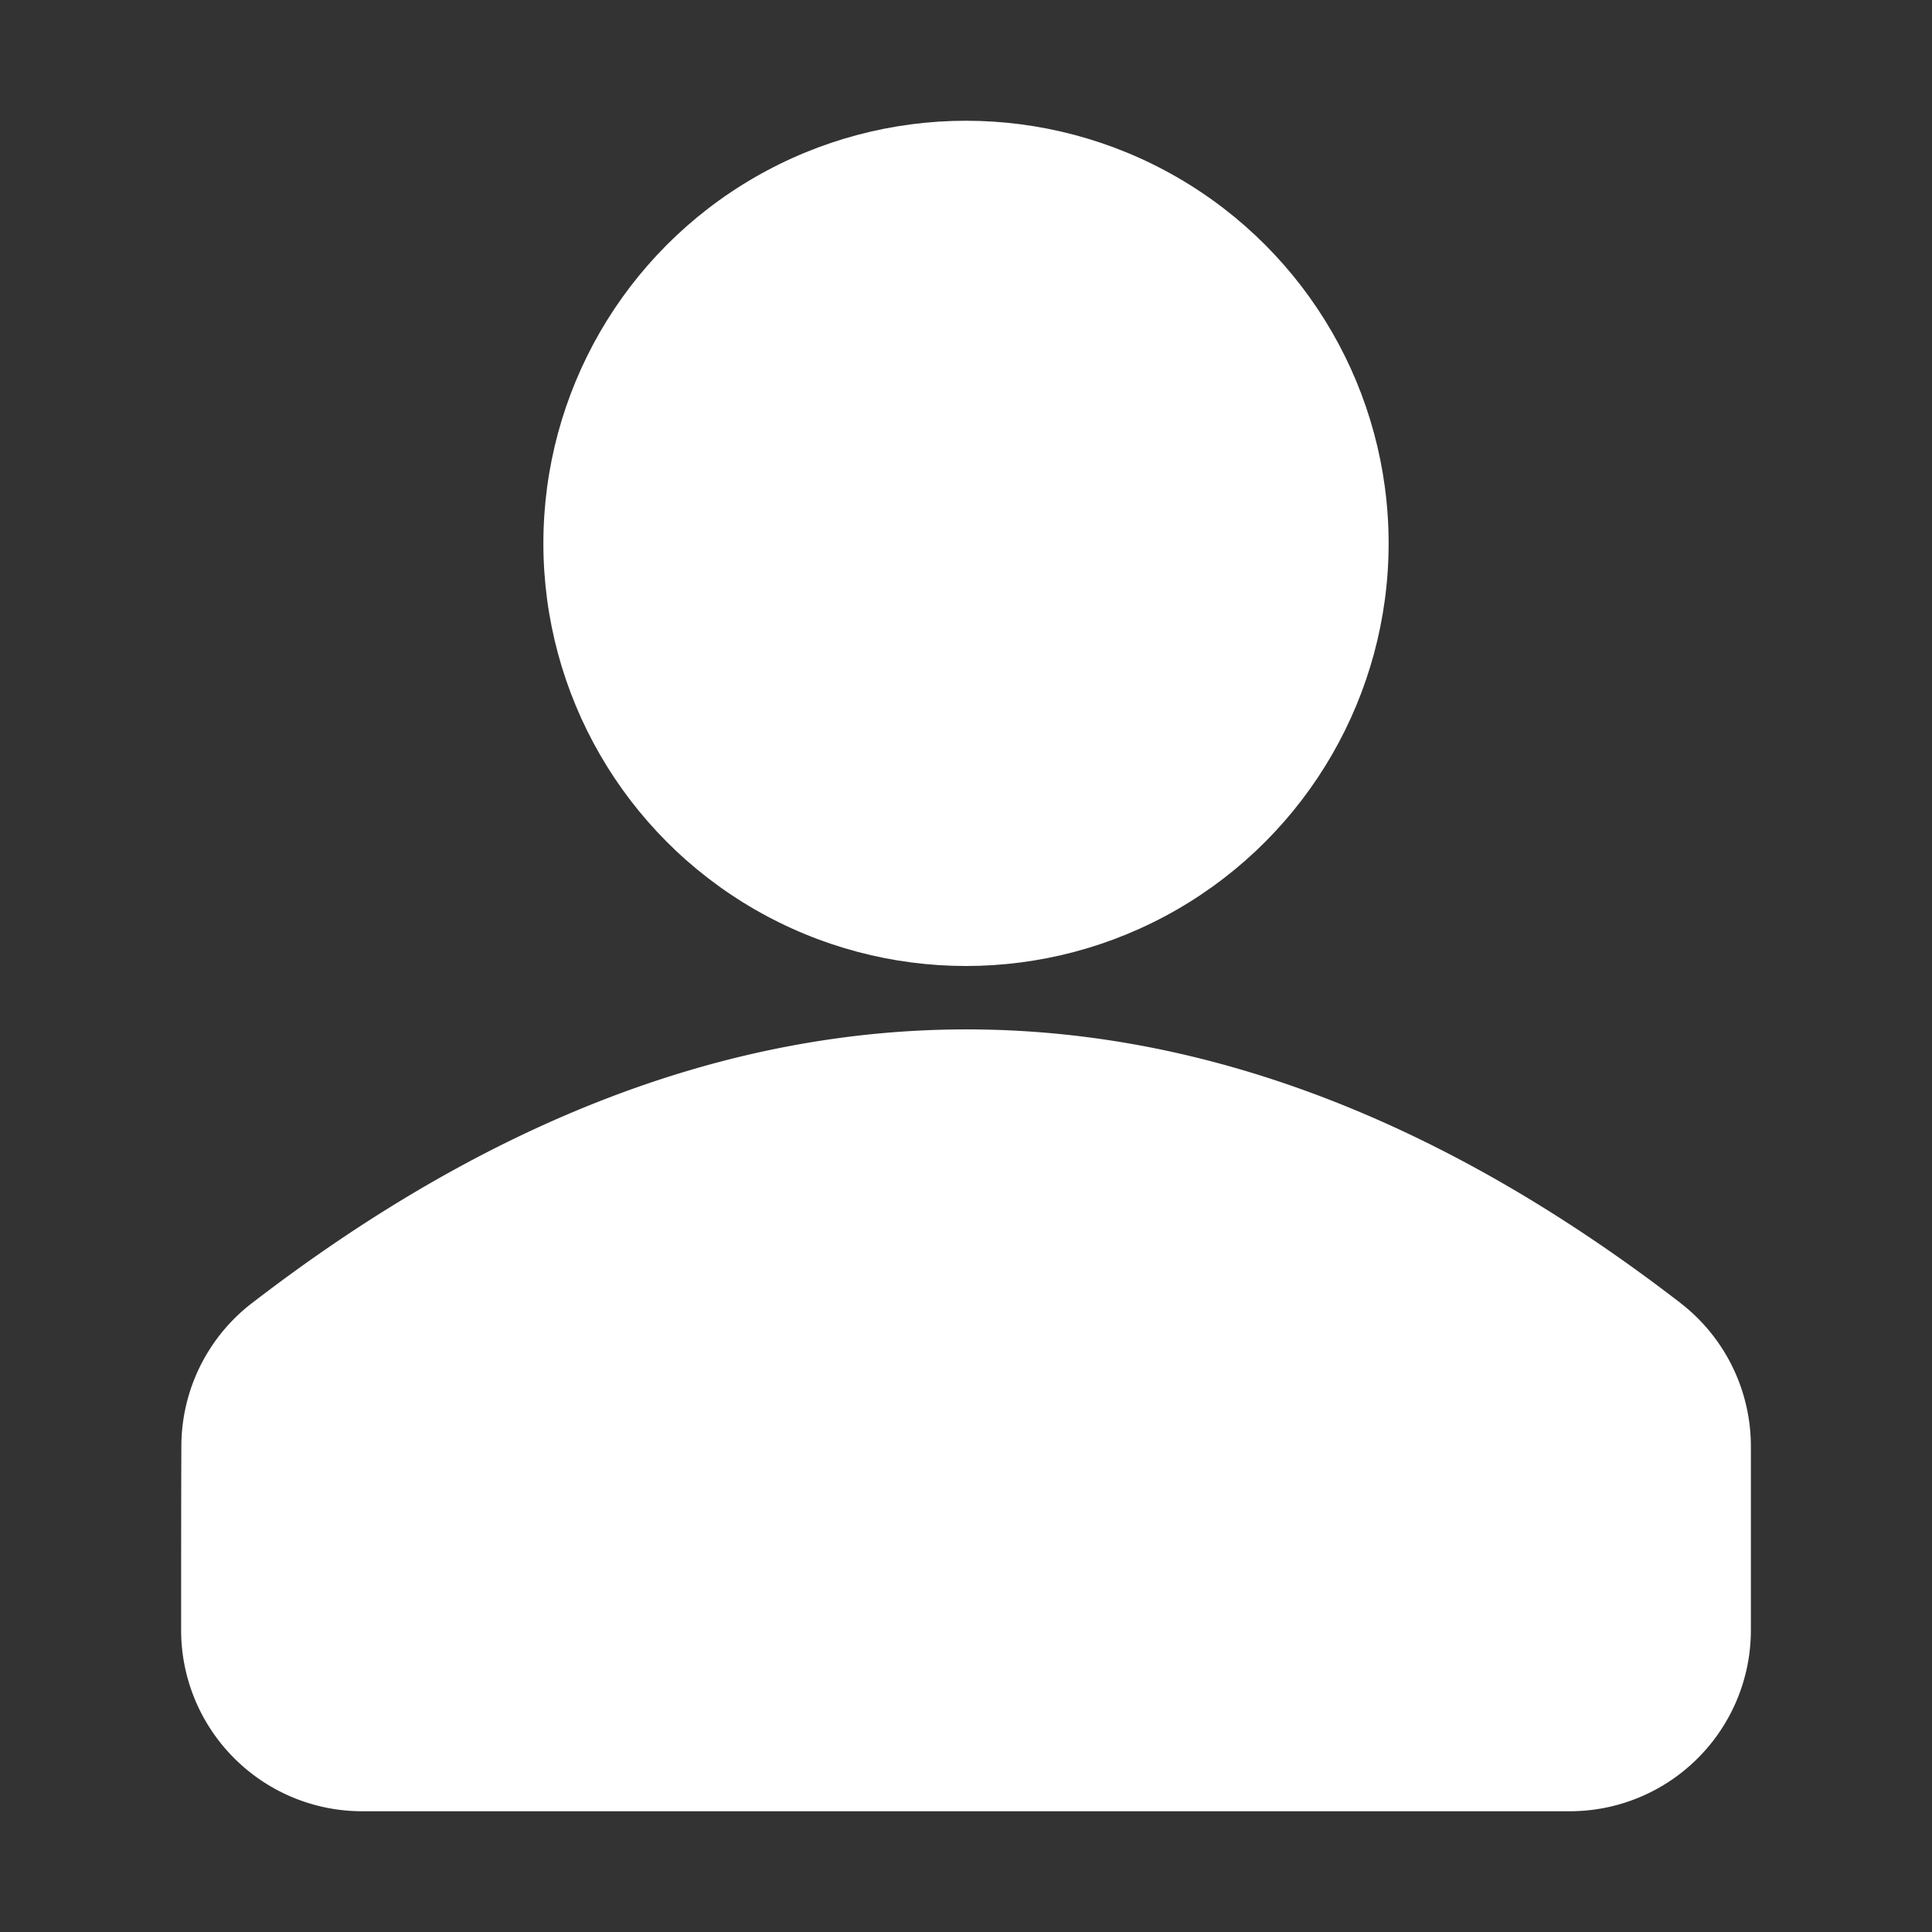
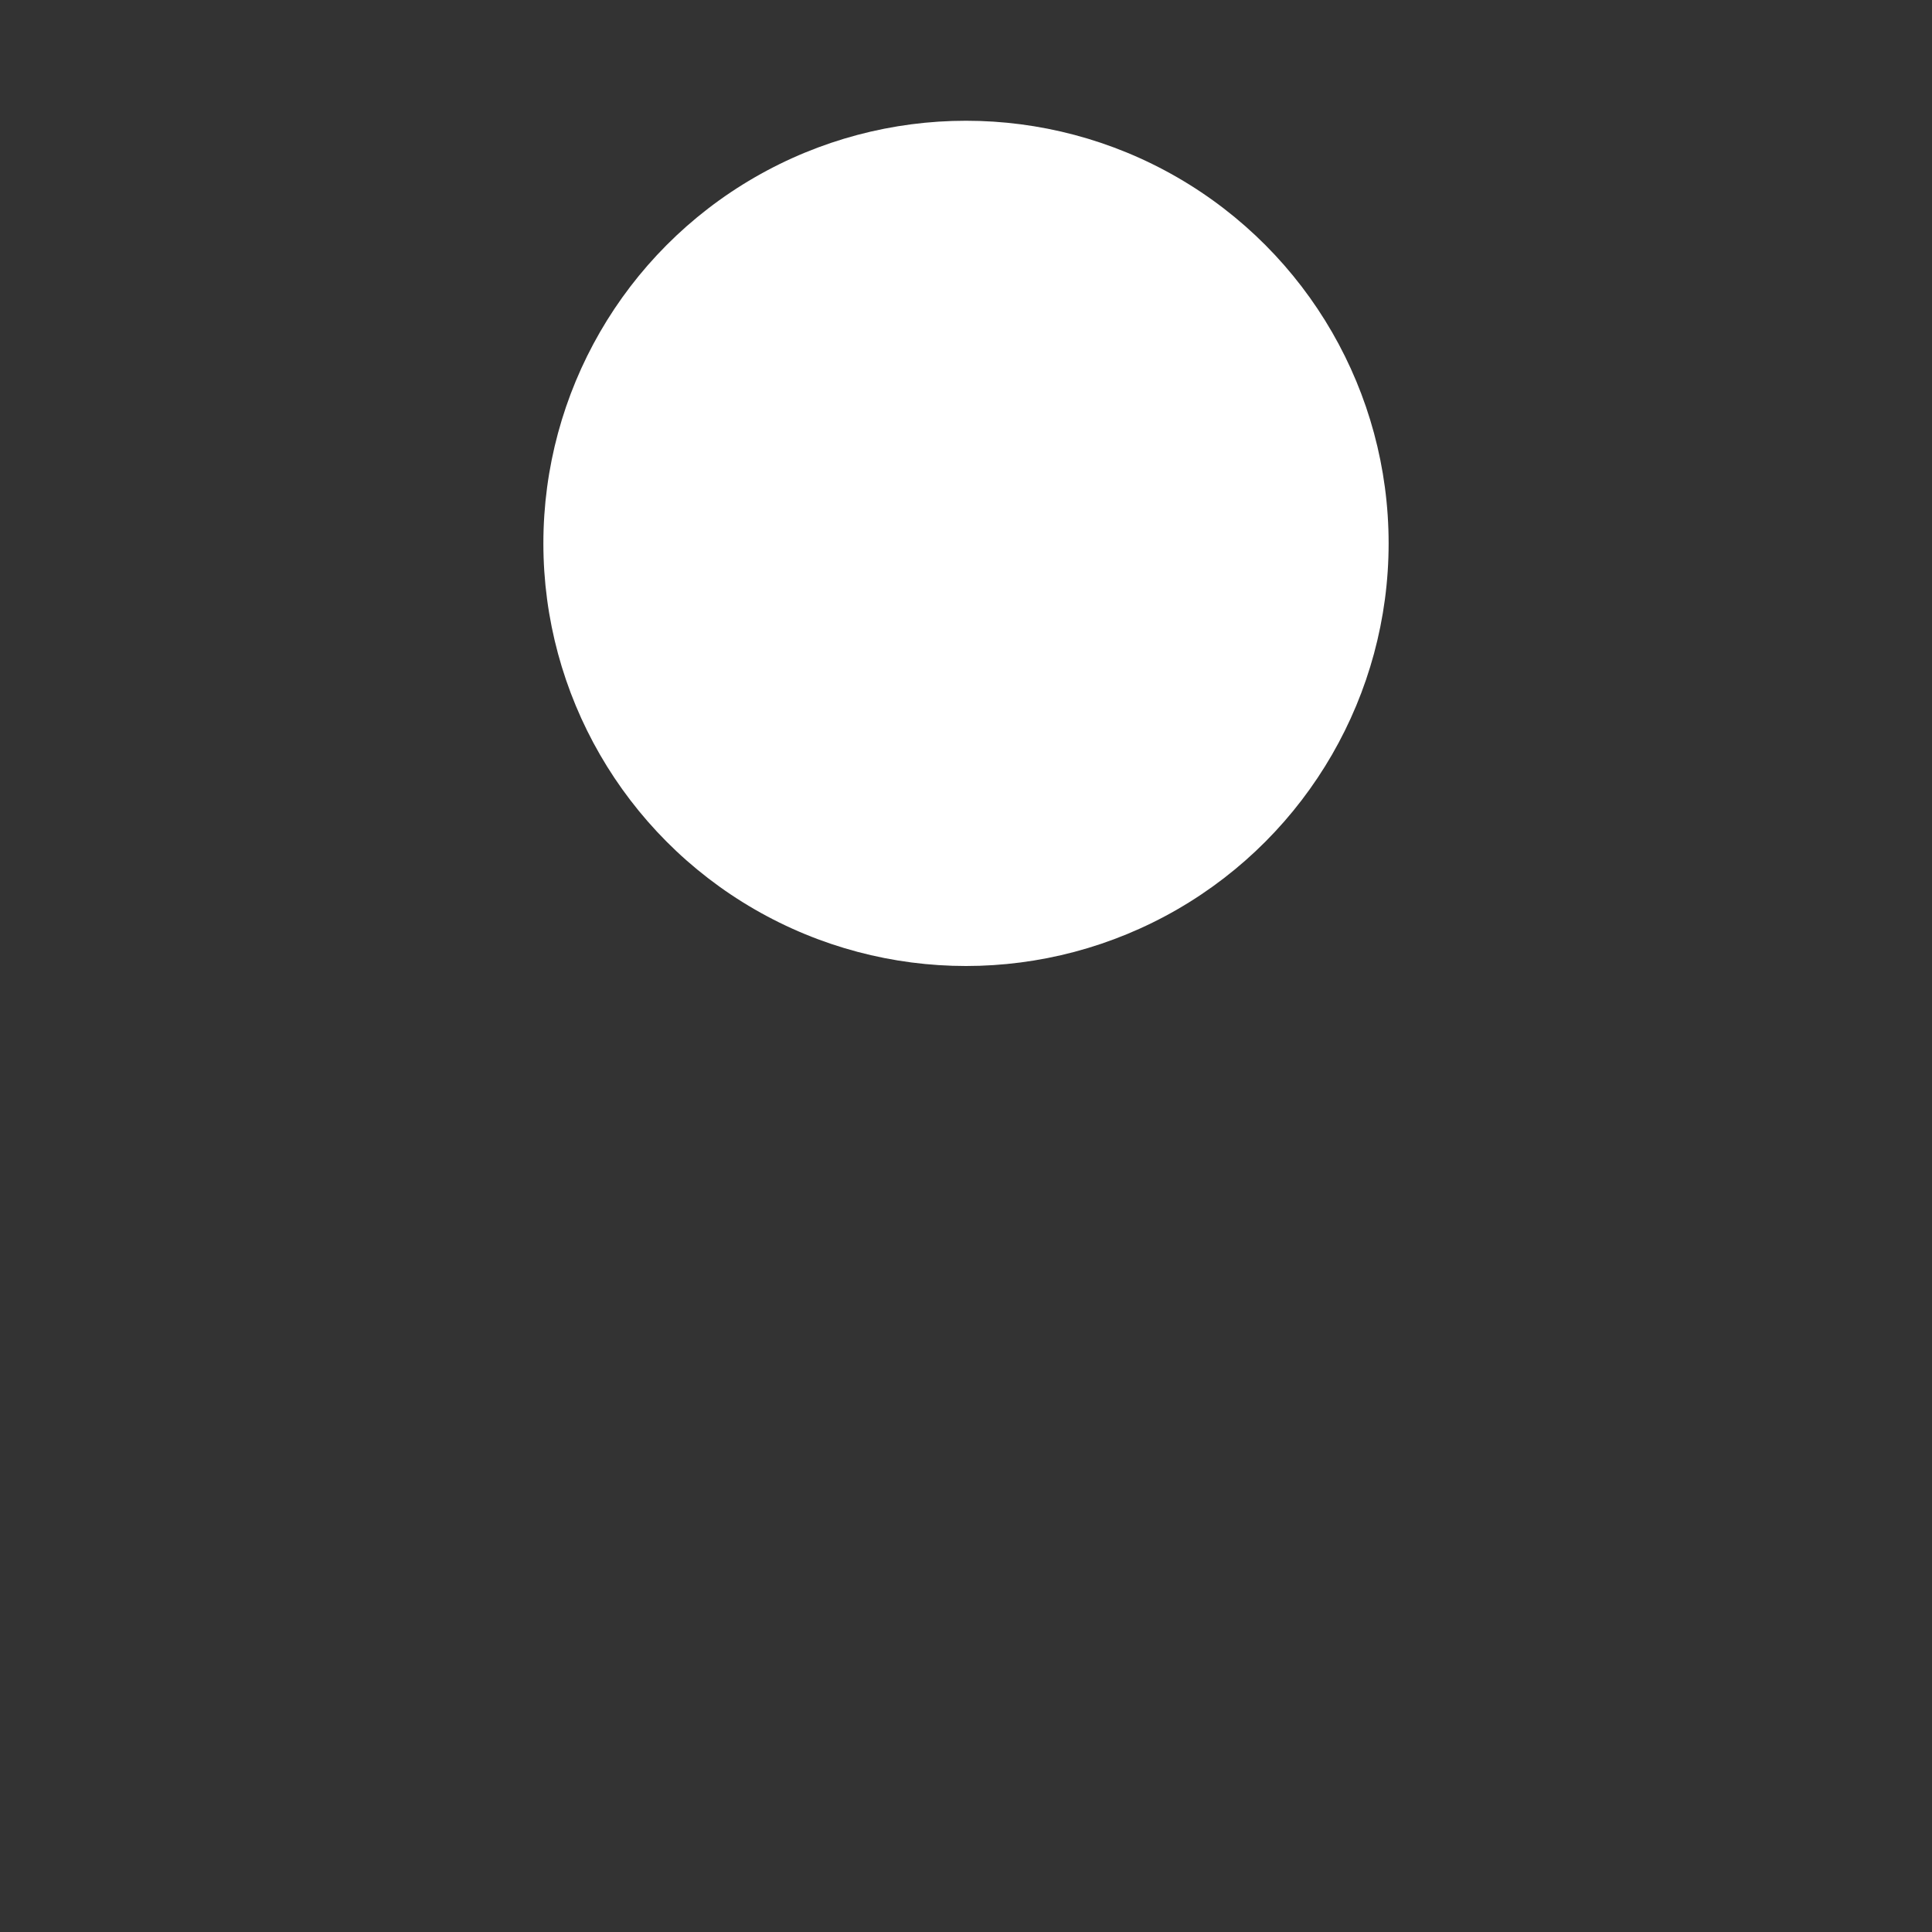
<svg xmlns="http://www.w3.org/2000/svg" width="512" height="512" x="0" y="0" viewBox="0 0 32 32" style="enable-background:new 0 0 512 512" xml:space="preserve" fill-rule="evenodd" class="">
  <rect x="0" y="0" width="32" height="32" fill="#333333" stroke="none" />
  <g>
    <g transform="translate(-37 -37)">
      <circle cx="53" cy="46" r="7" fill="#ffffff" data-original="#000000" class="" opacity="1" />
-       <path d="M66 60.958c0-.928-.428-1.803-1.161-2.372l-.002-.002c-3.943-3.041-7.895-4.536-11.836-4.534-3.942.002-7.892 1.5-11.833 4.538l-.002.001a2.995 2.995 0 0 0-1.162 2.369C40 61.772 40 62.974 40 64c0 .796.316 1.559.879 2.121A2.996 2.996 0 0 0 43 67h20c.796 0 1.559-.316 2.121-.879A2.996 2.996 0 0 0 66 64z" fill="#ffffff" data-original="#000000" class="" opacity="1" />
    </g>
  </g>
</svg>